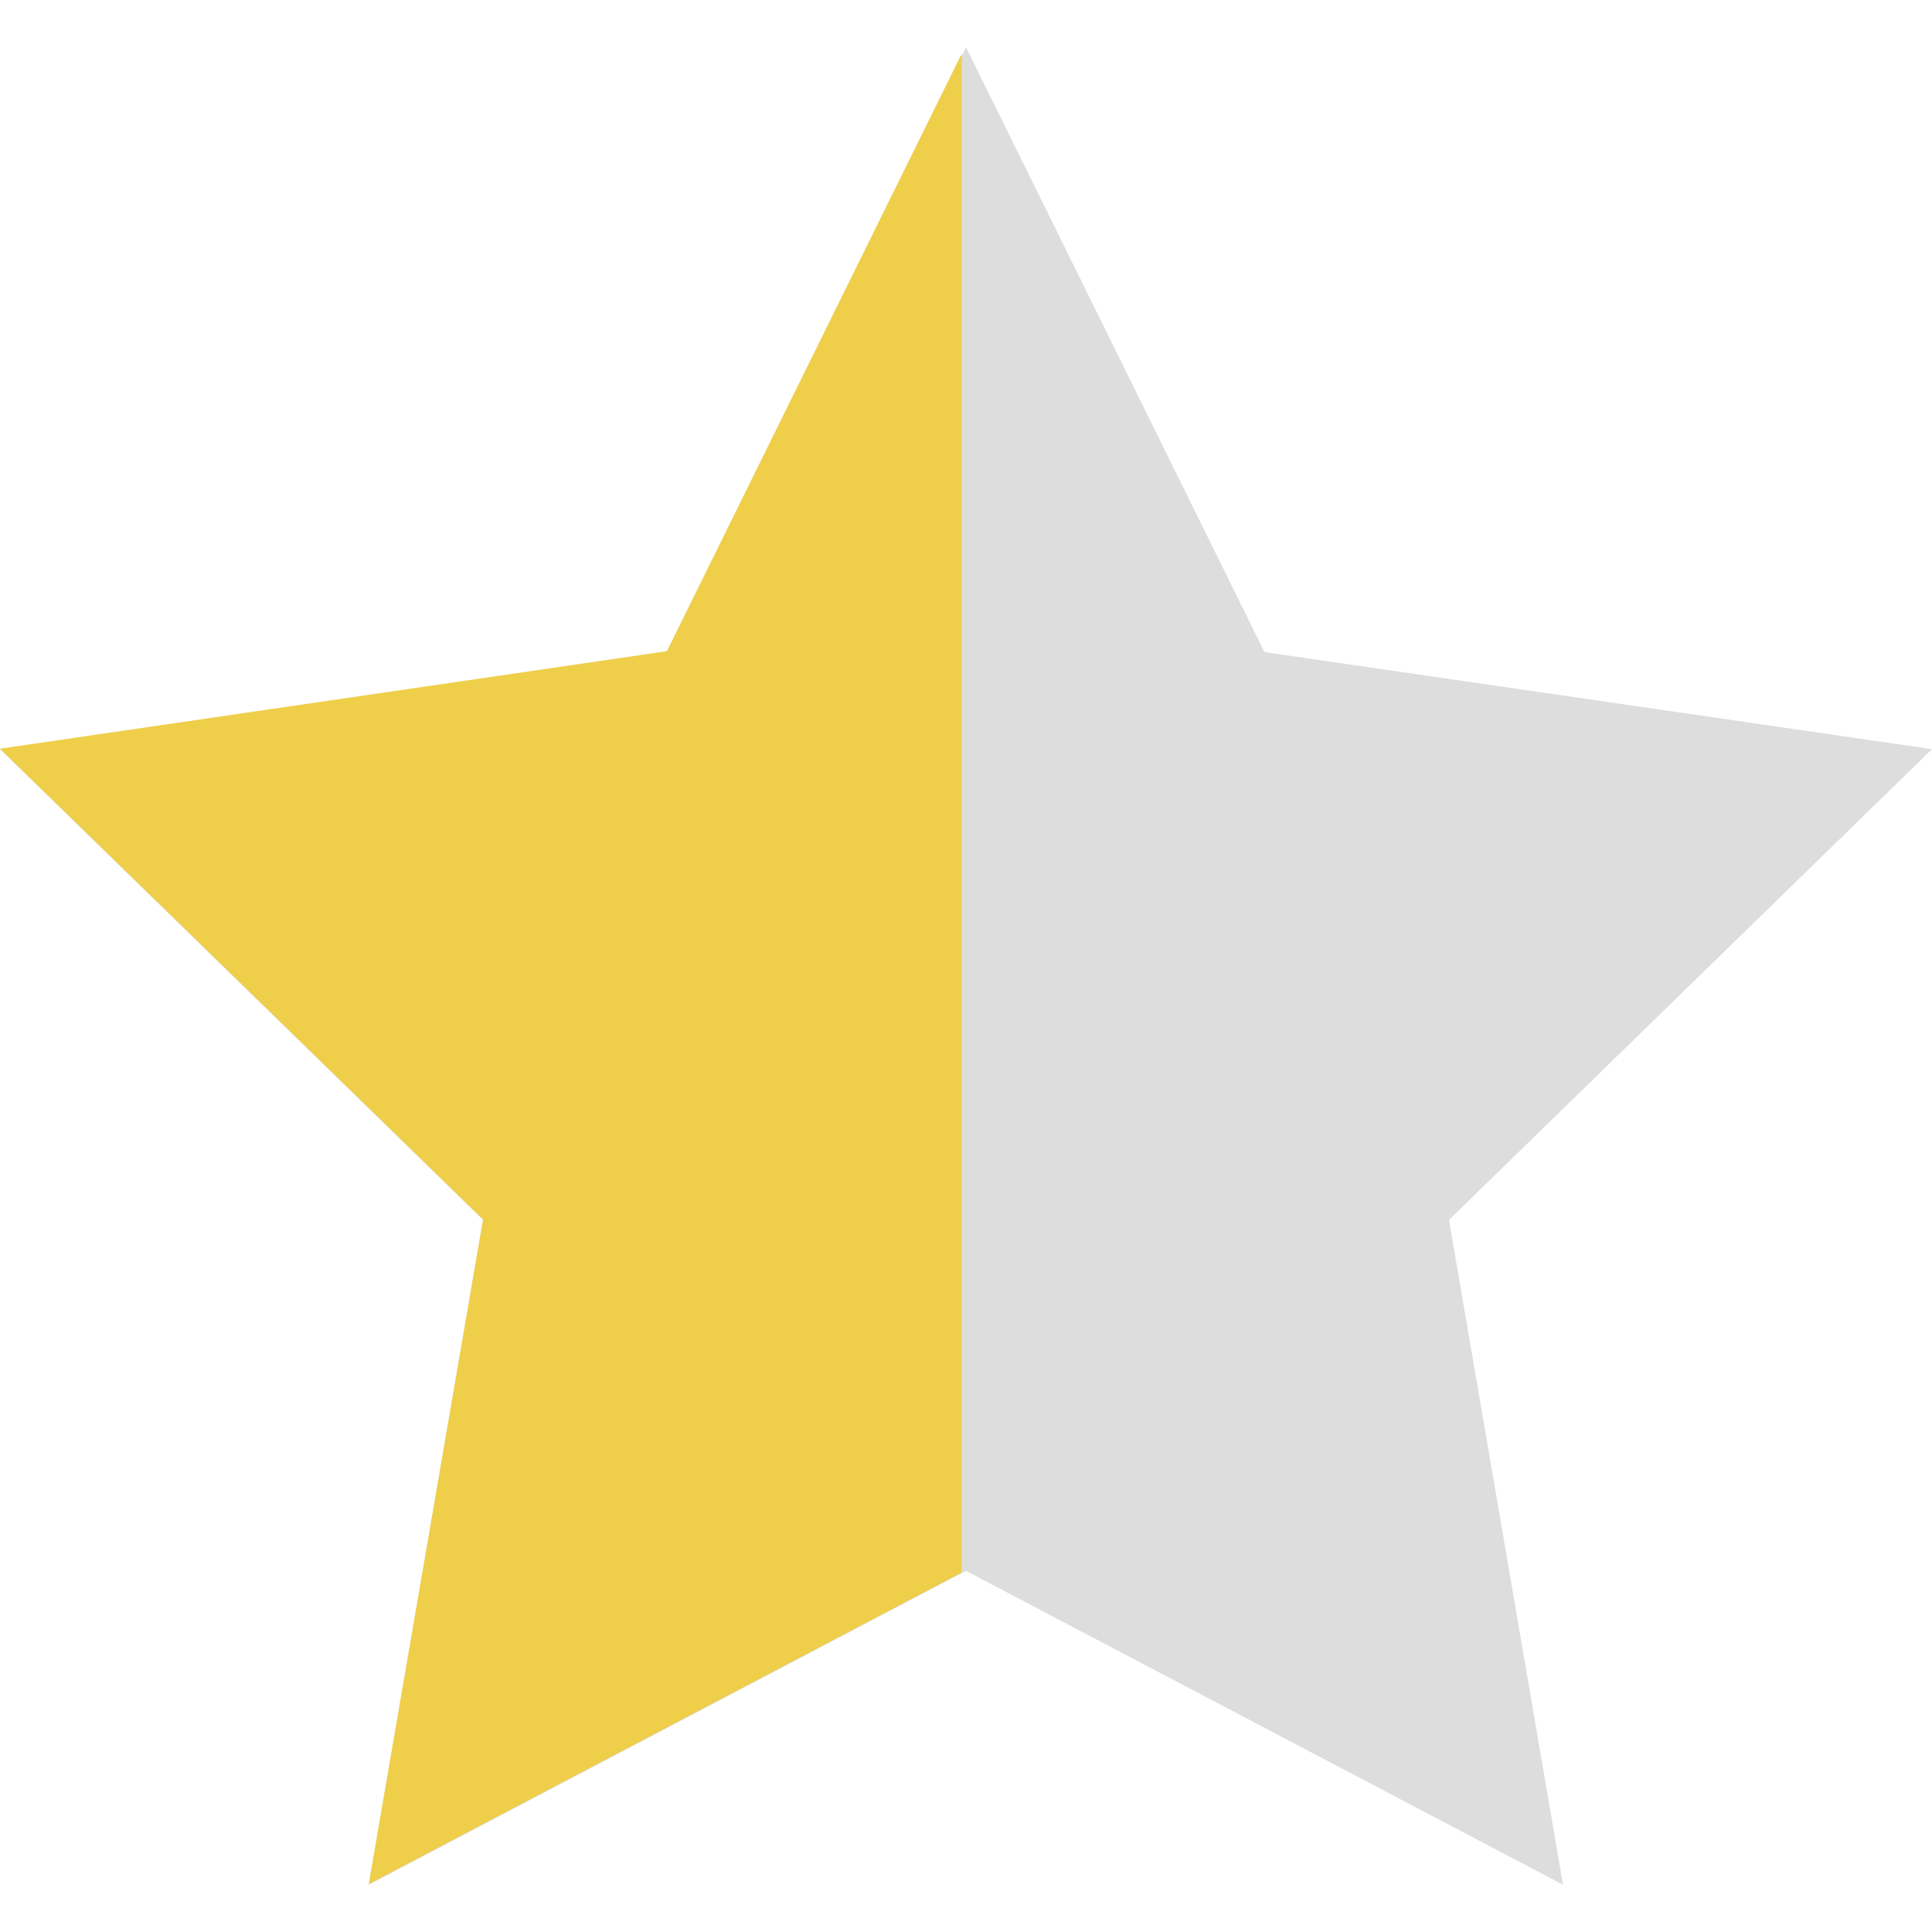
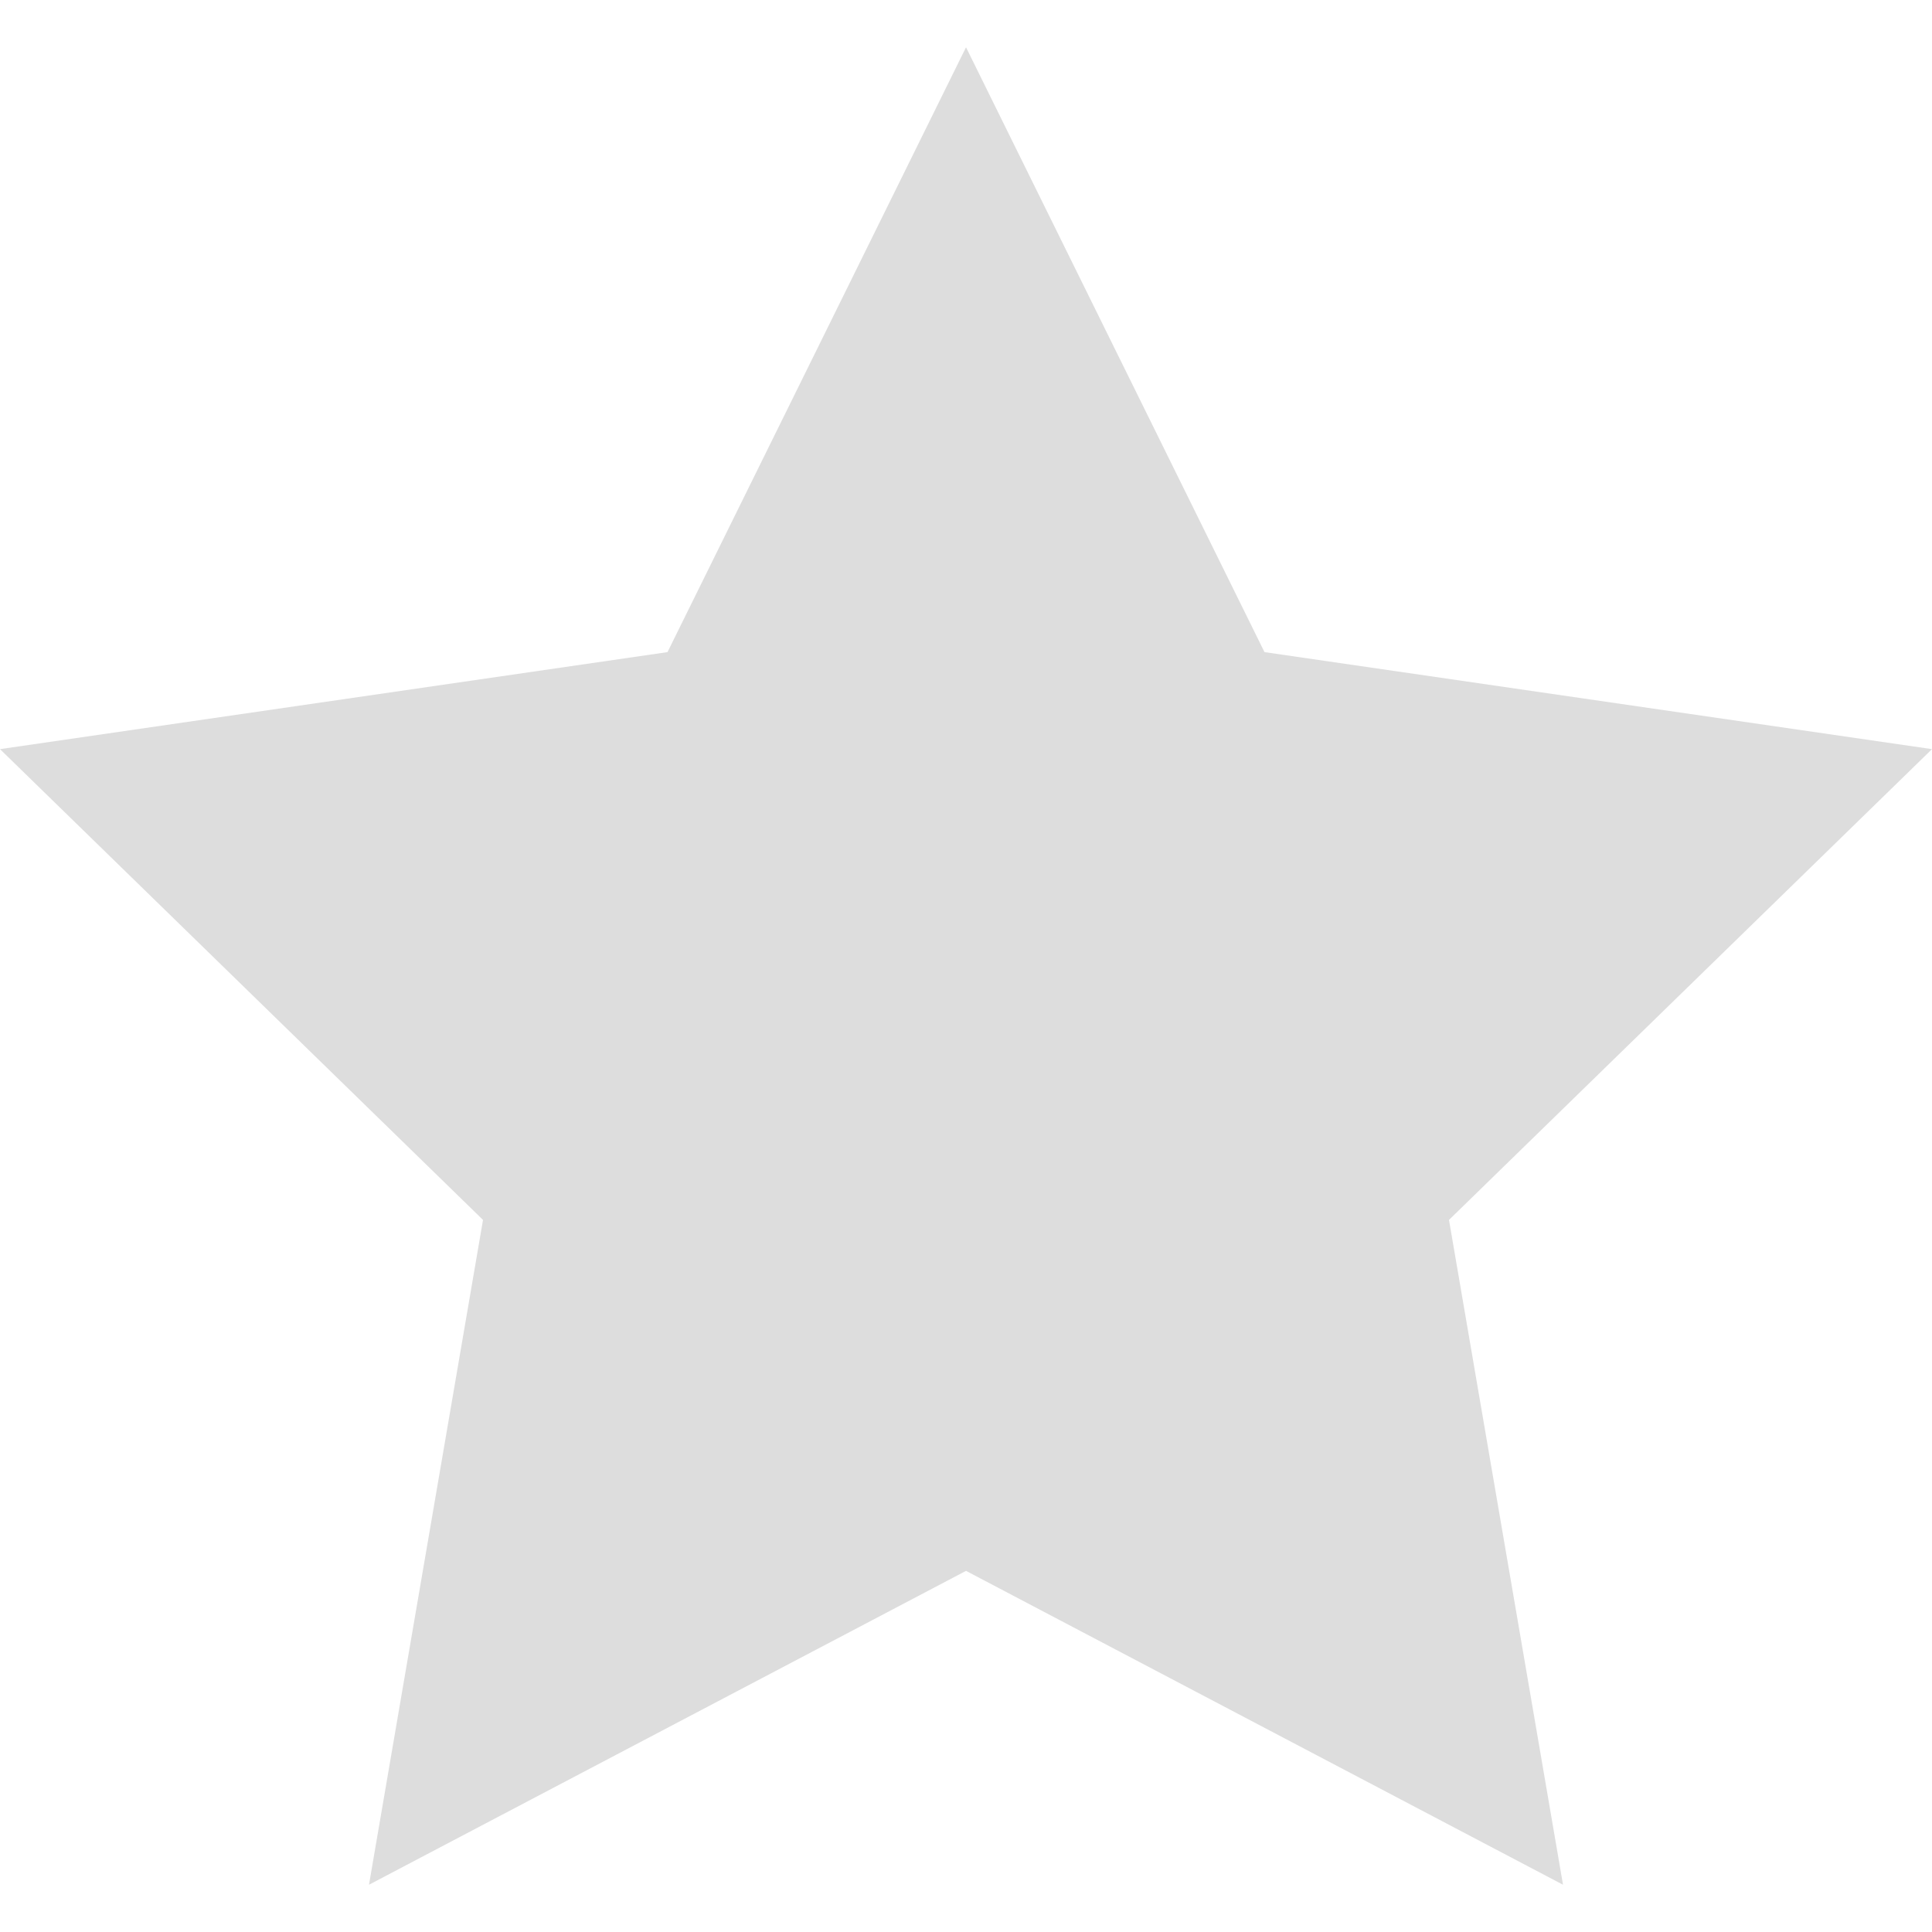
<svg xmlns="http://www.w3.org/2000/svg" xmlns:ns1="http://www.inkscape.org/namespaces/inkscape" xmlns:ns2="http://sodipodi.sourceforge.net/DTD/sodipodi-0.dtd" version="1.1" id="Capa_1" x="0px" y="0px" viewBox="0 0 53.867 53.867" style="enable-background:new 0 0 53.867 53.867;" xml:space="preserve" ns1:version="0.48.4 r9939" width="100%" height="100%" ns2:docname="star-half.svg">
  <defs id="defs37" />
  <ns2:namedview pagecolor="#ffffff" bordercolor="#666666" borderopacity="1" objecttolerance="10" gridtolerance="10" guidetolerance="10" ns1:pageopacity="0" ns1:pageshadow="2" ns1:window-width="1920" ns1:window-height="1017" id="namedview35" showgrid="false" ns1:zoom="14.851393" ns1:cx="26.9335" ns1:cy="26.9335" ns1:window-x="-8" ns1:window-y="-8" ns1:window-maximized="1" ns1:current-layer="Capa_1" />
  <polygon style="fill:#dddddd;fill-opacity:1" points="10.288,52.549 13.467,34.013 0,20.887 18.611,18.182 26.934,1.318 35.256,18.182 53.867,20.887 40.4,34.013 43.579,52.549 26.934,43.798 " id="polygon3" />
  <g id="g5">
</g>
  <g id="g7">
</g>
  <g id="g9">
</g>
  <g id="g11">
</g>
  <g id="g13">
</g>
  <g id="g15">
</g>
  <g id="g17">
</g>
  <g id="g19">
</g>
  <g id="g21">
</g>
  <g id="g23">
</g>
  <g id="g25">
</g>
  <g id="g27">
</g>
  <g id="g29">
</g>
  <g id="g31">
</g>
  <g id="g33">
</g>
-   <path style="fill:#efce4a" d="M 26.812,1.5 18.594,18.156 0,20.875 13.469,34 10.281,52.531 26.812,43.844 26.812,1.5 z" id="polygon3-1" ns1:connector-curvature="0" />
</svg>